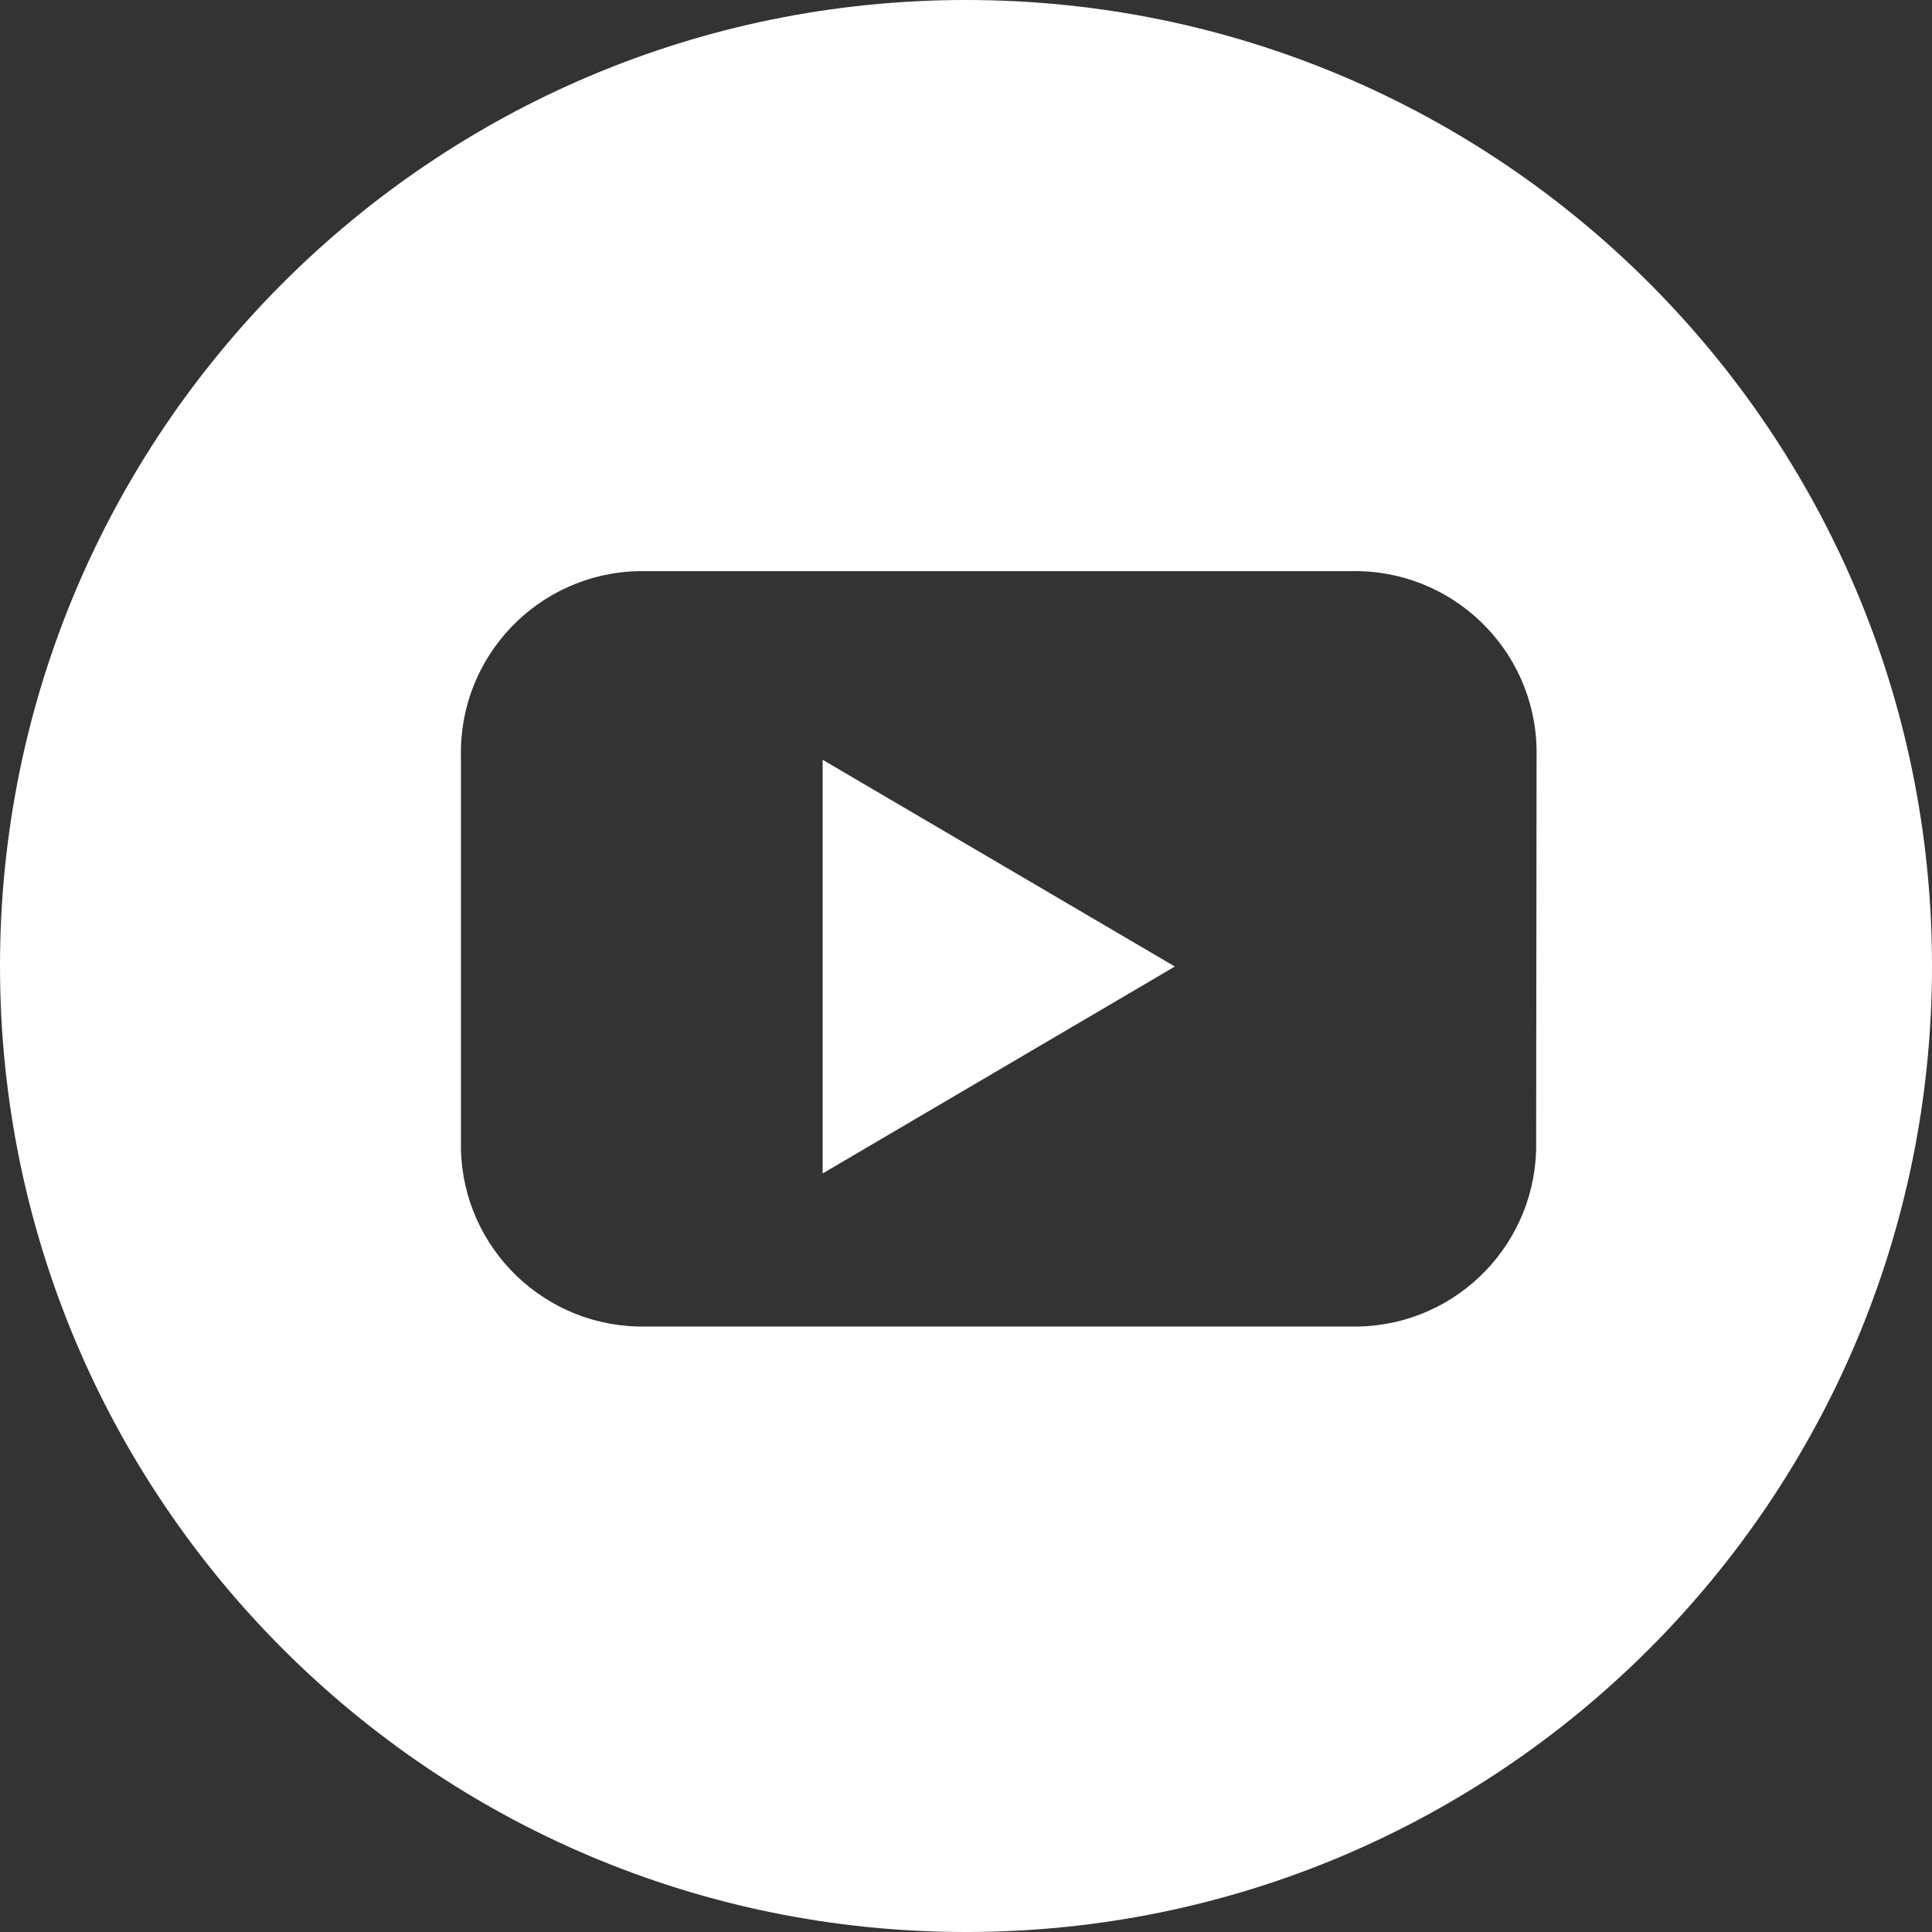
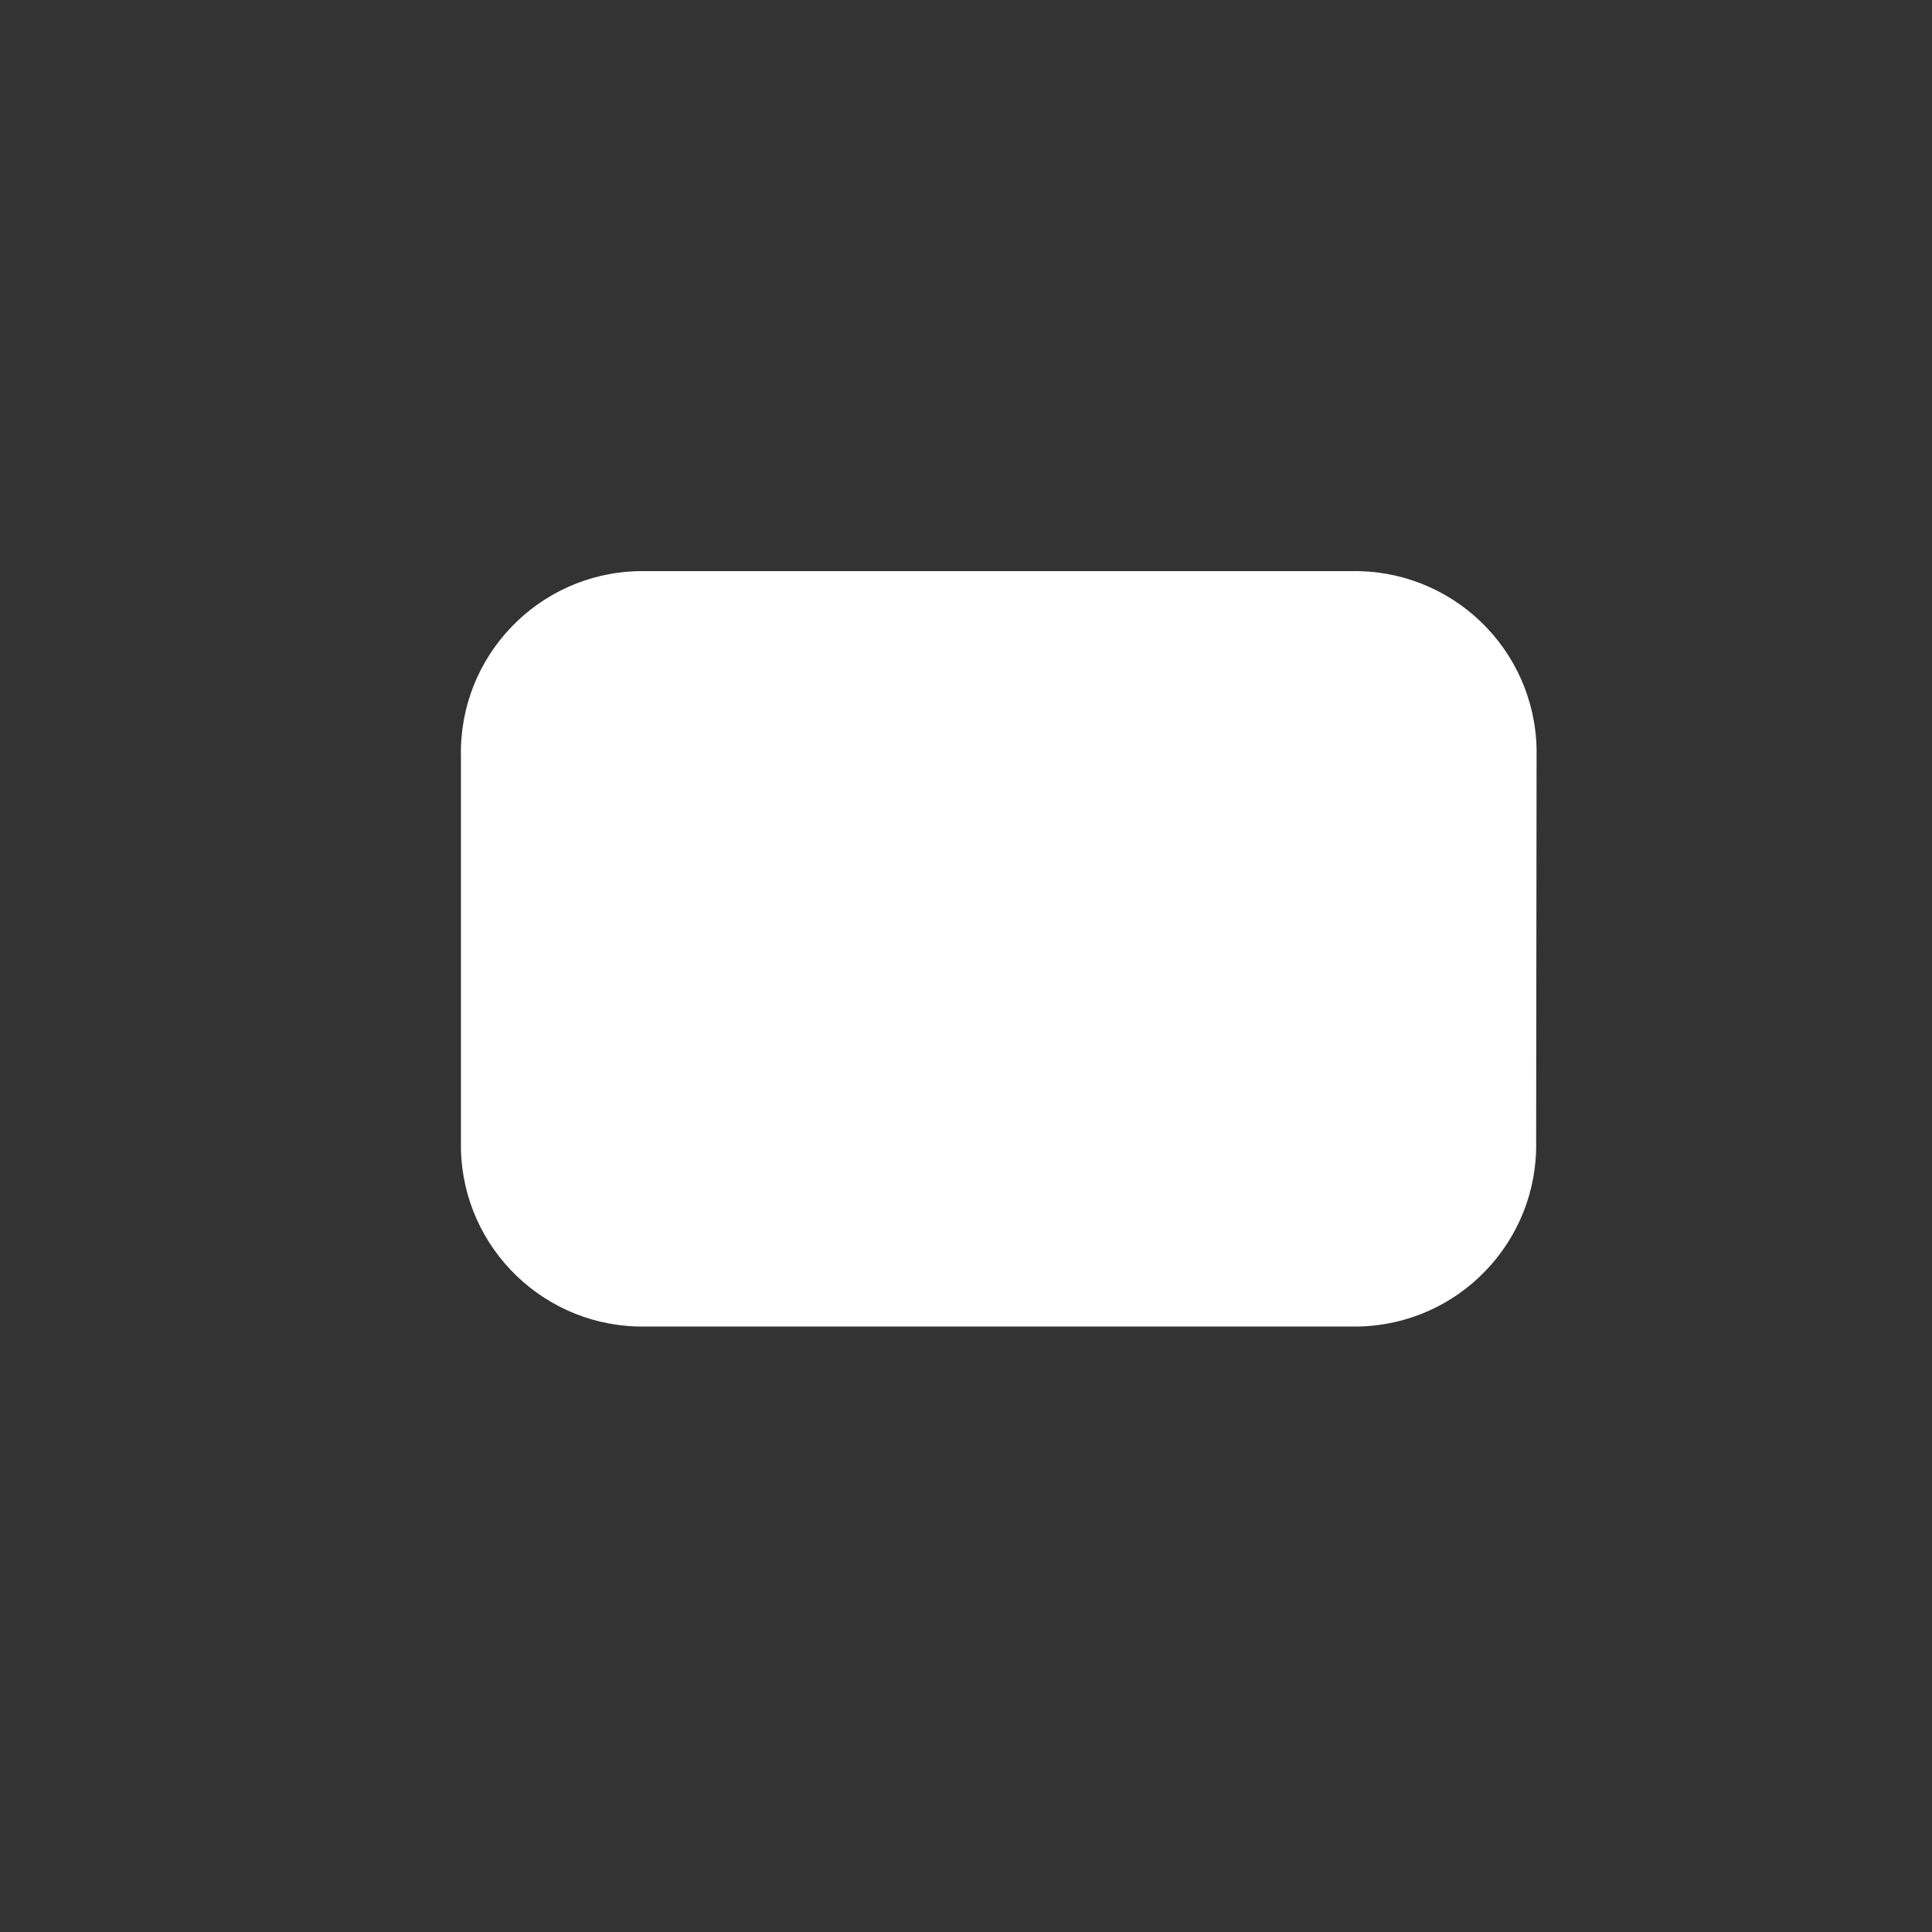
<svg xmlns="http://www.w3.org/2000/svg" id="white" viewBox="0 0 496.31 496.31">
  <rect x="0" y="0" width="496.31" height="496.31" fill="#333333" stroke="none" />
  <defs>
    <style>.cls-1{fill:#fff;stroke-width:0px;}</style>
  </defs>
-   <path class="cls-1" d="M248.15,0C111.1,0,0,111.11,0,248.16,0,385.21,111.1,496.32,248.16,496.31c137.05,0,248.15-111.1,248.15-248.16S385.21,0,248.15,0h0ZM211.33,195.18l90.48,53.11-90.48,53.16v-106.27ZM394.62,293.17c.54,25.75-19.89,47.06-45.64,47.6-.67.01-1.33.01-1.99,0h-180.98c-25.75.54-47.06-19.89-47.6-45.64-.01-.65-.01-1.31,0-1.96v-98.82c-.56-25.75,19.86-47.07,45.61-47.63.66-.01,1.33-.01,1.99,0h181.09c25.76-.54,47.09,19.9,47.63,45.66.01.66.01,1.31,0,1.97l-.11,98.82Z" />
+   <path class="cls-1" d="M248.15,0c137.05,0,248.15-111.1,248.15-248.16S385.21,0,248.15,0h0ZM211.33,195.18l90.48,53.11-90.48,53.16v-106.27ZM394.62,293.17c.54,25.75-19.89,47.06-45.64,47.6-.67.01-1.33.01-1.99,0h-180.98c-25.75.54-47.06-19.89-47.6-45.64-.01-.65-.01-1.31,0-1.96v-98.82c-.56-25.75,19.86-47.07,45.61-47.63.66-.01,1.33-.01,1.99,0h181.09c25.76-.54,47.09,19.9,47.63,45.66.01.66.01,1.31,0,1.97l-.11,98.82Z" />
</svg>